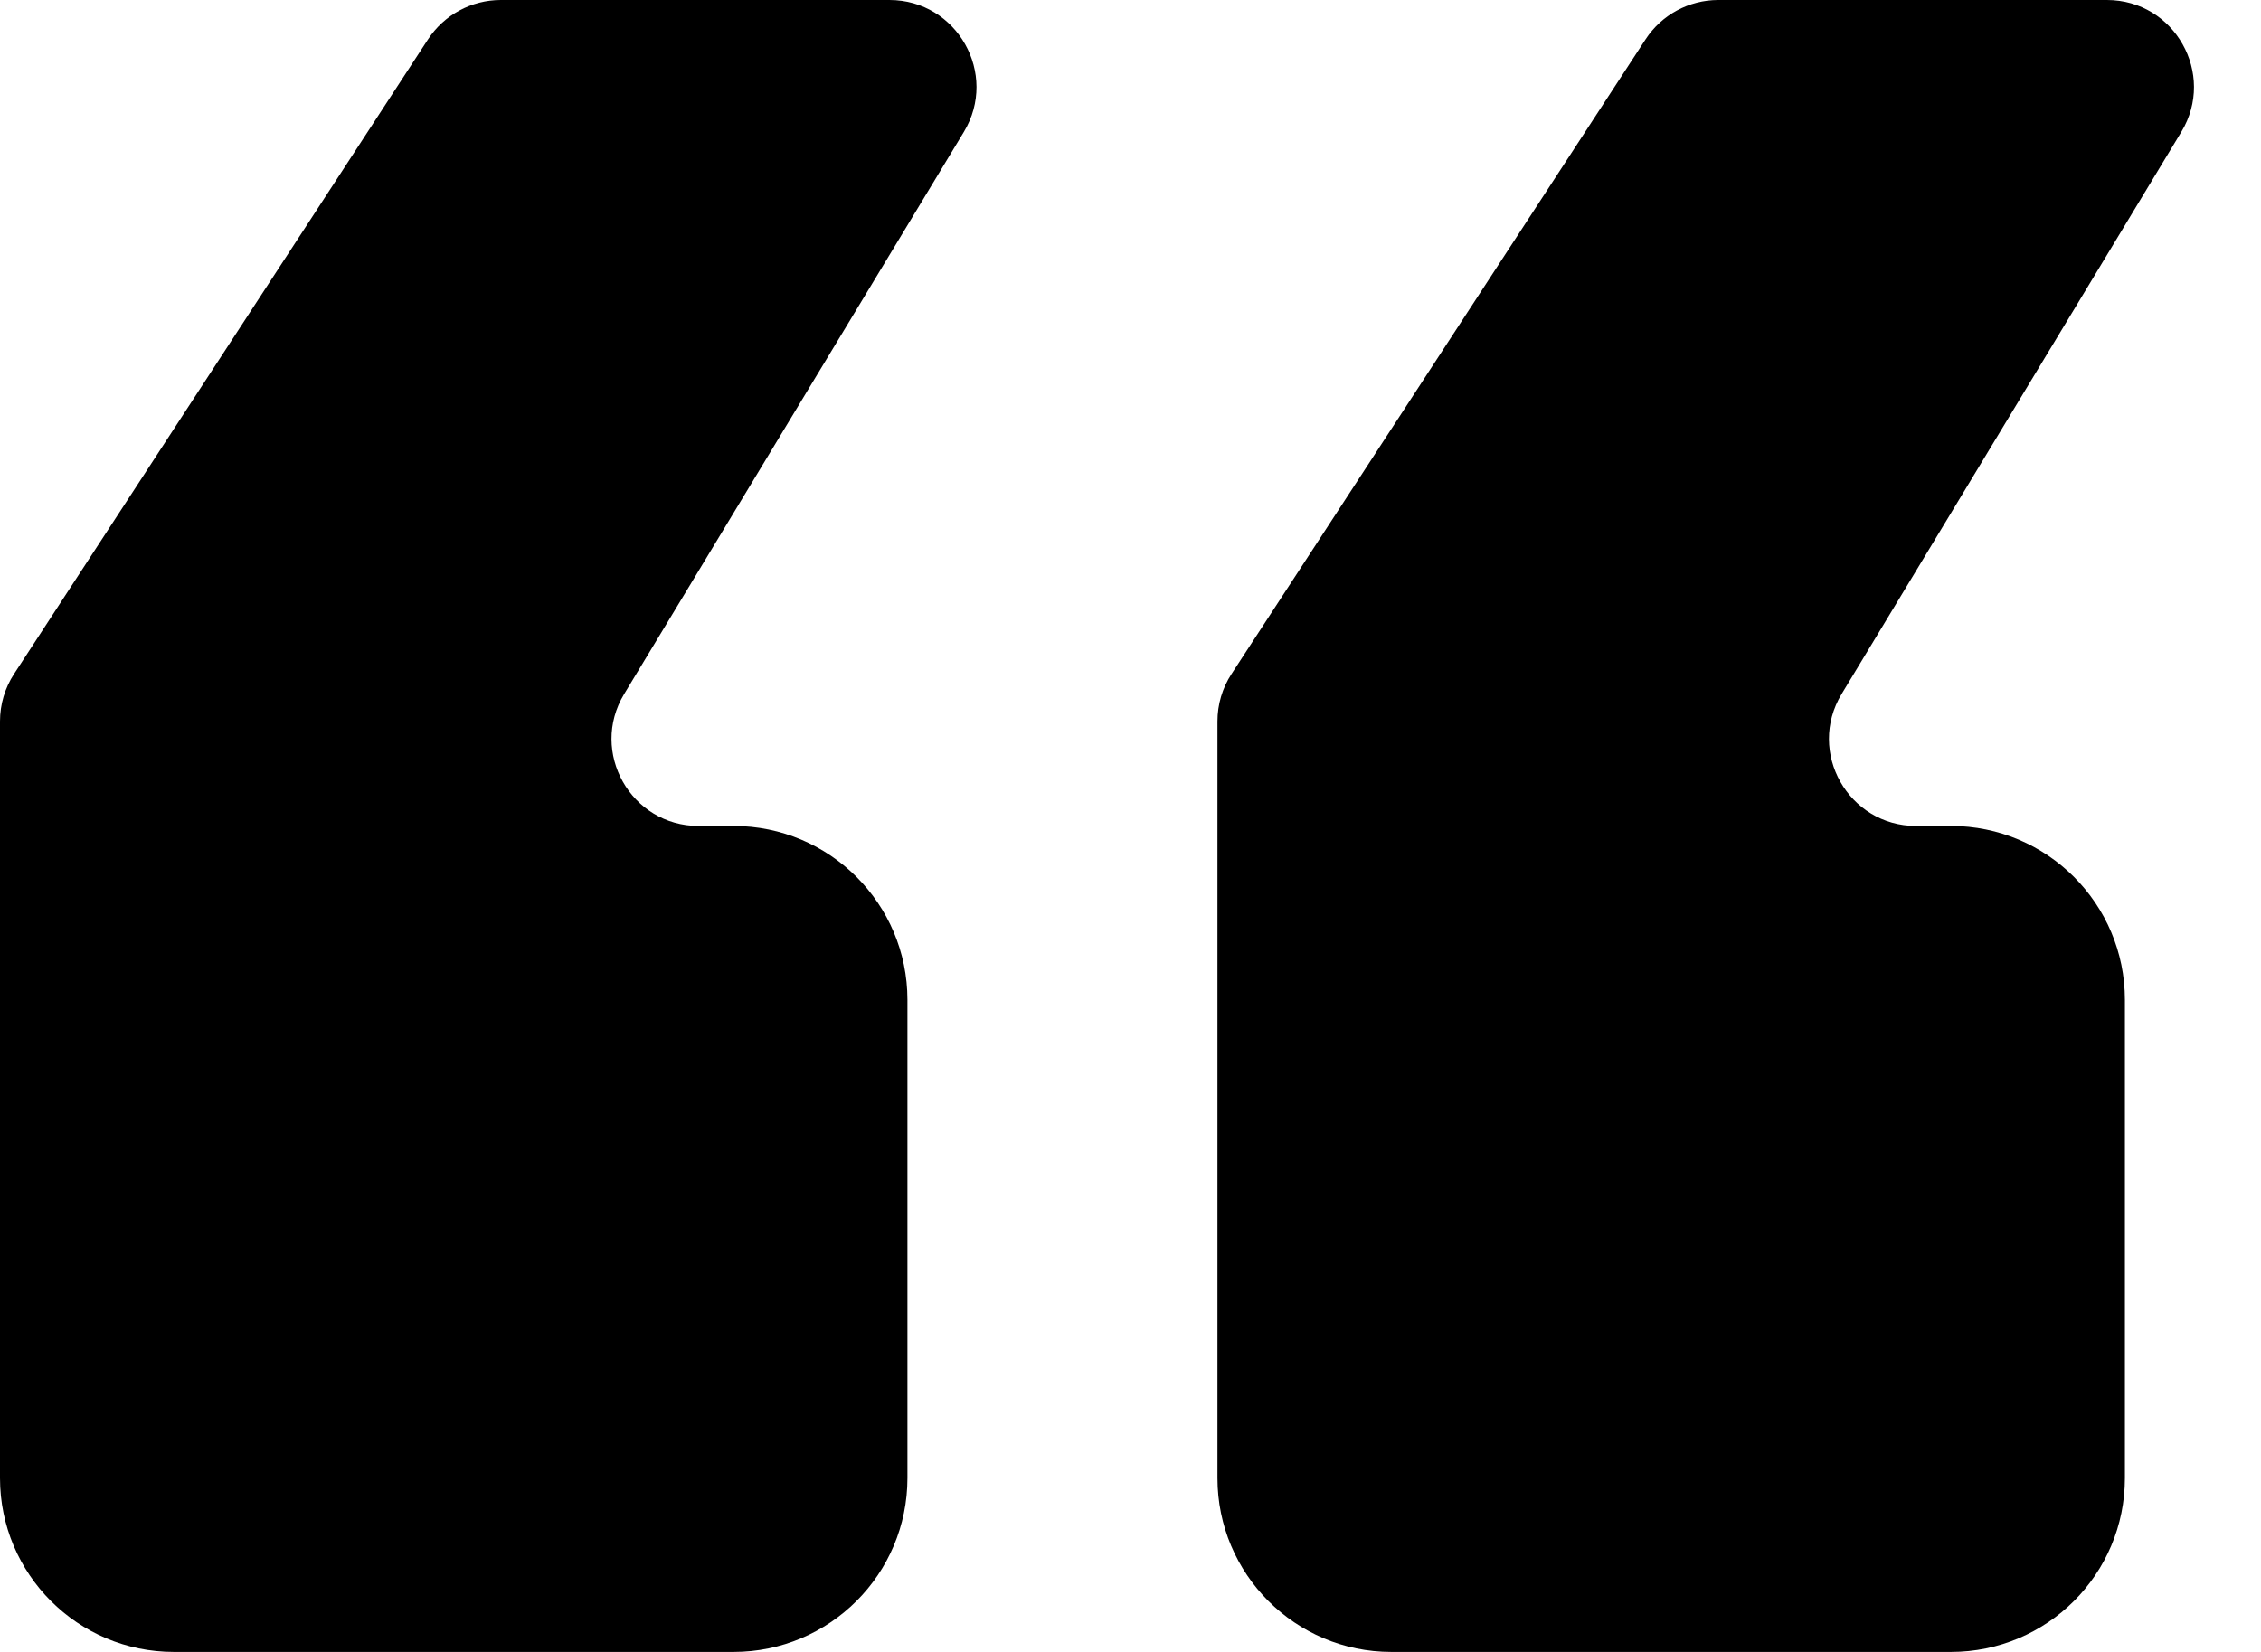
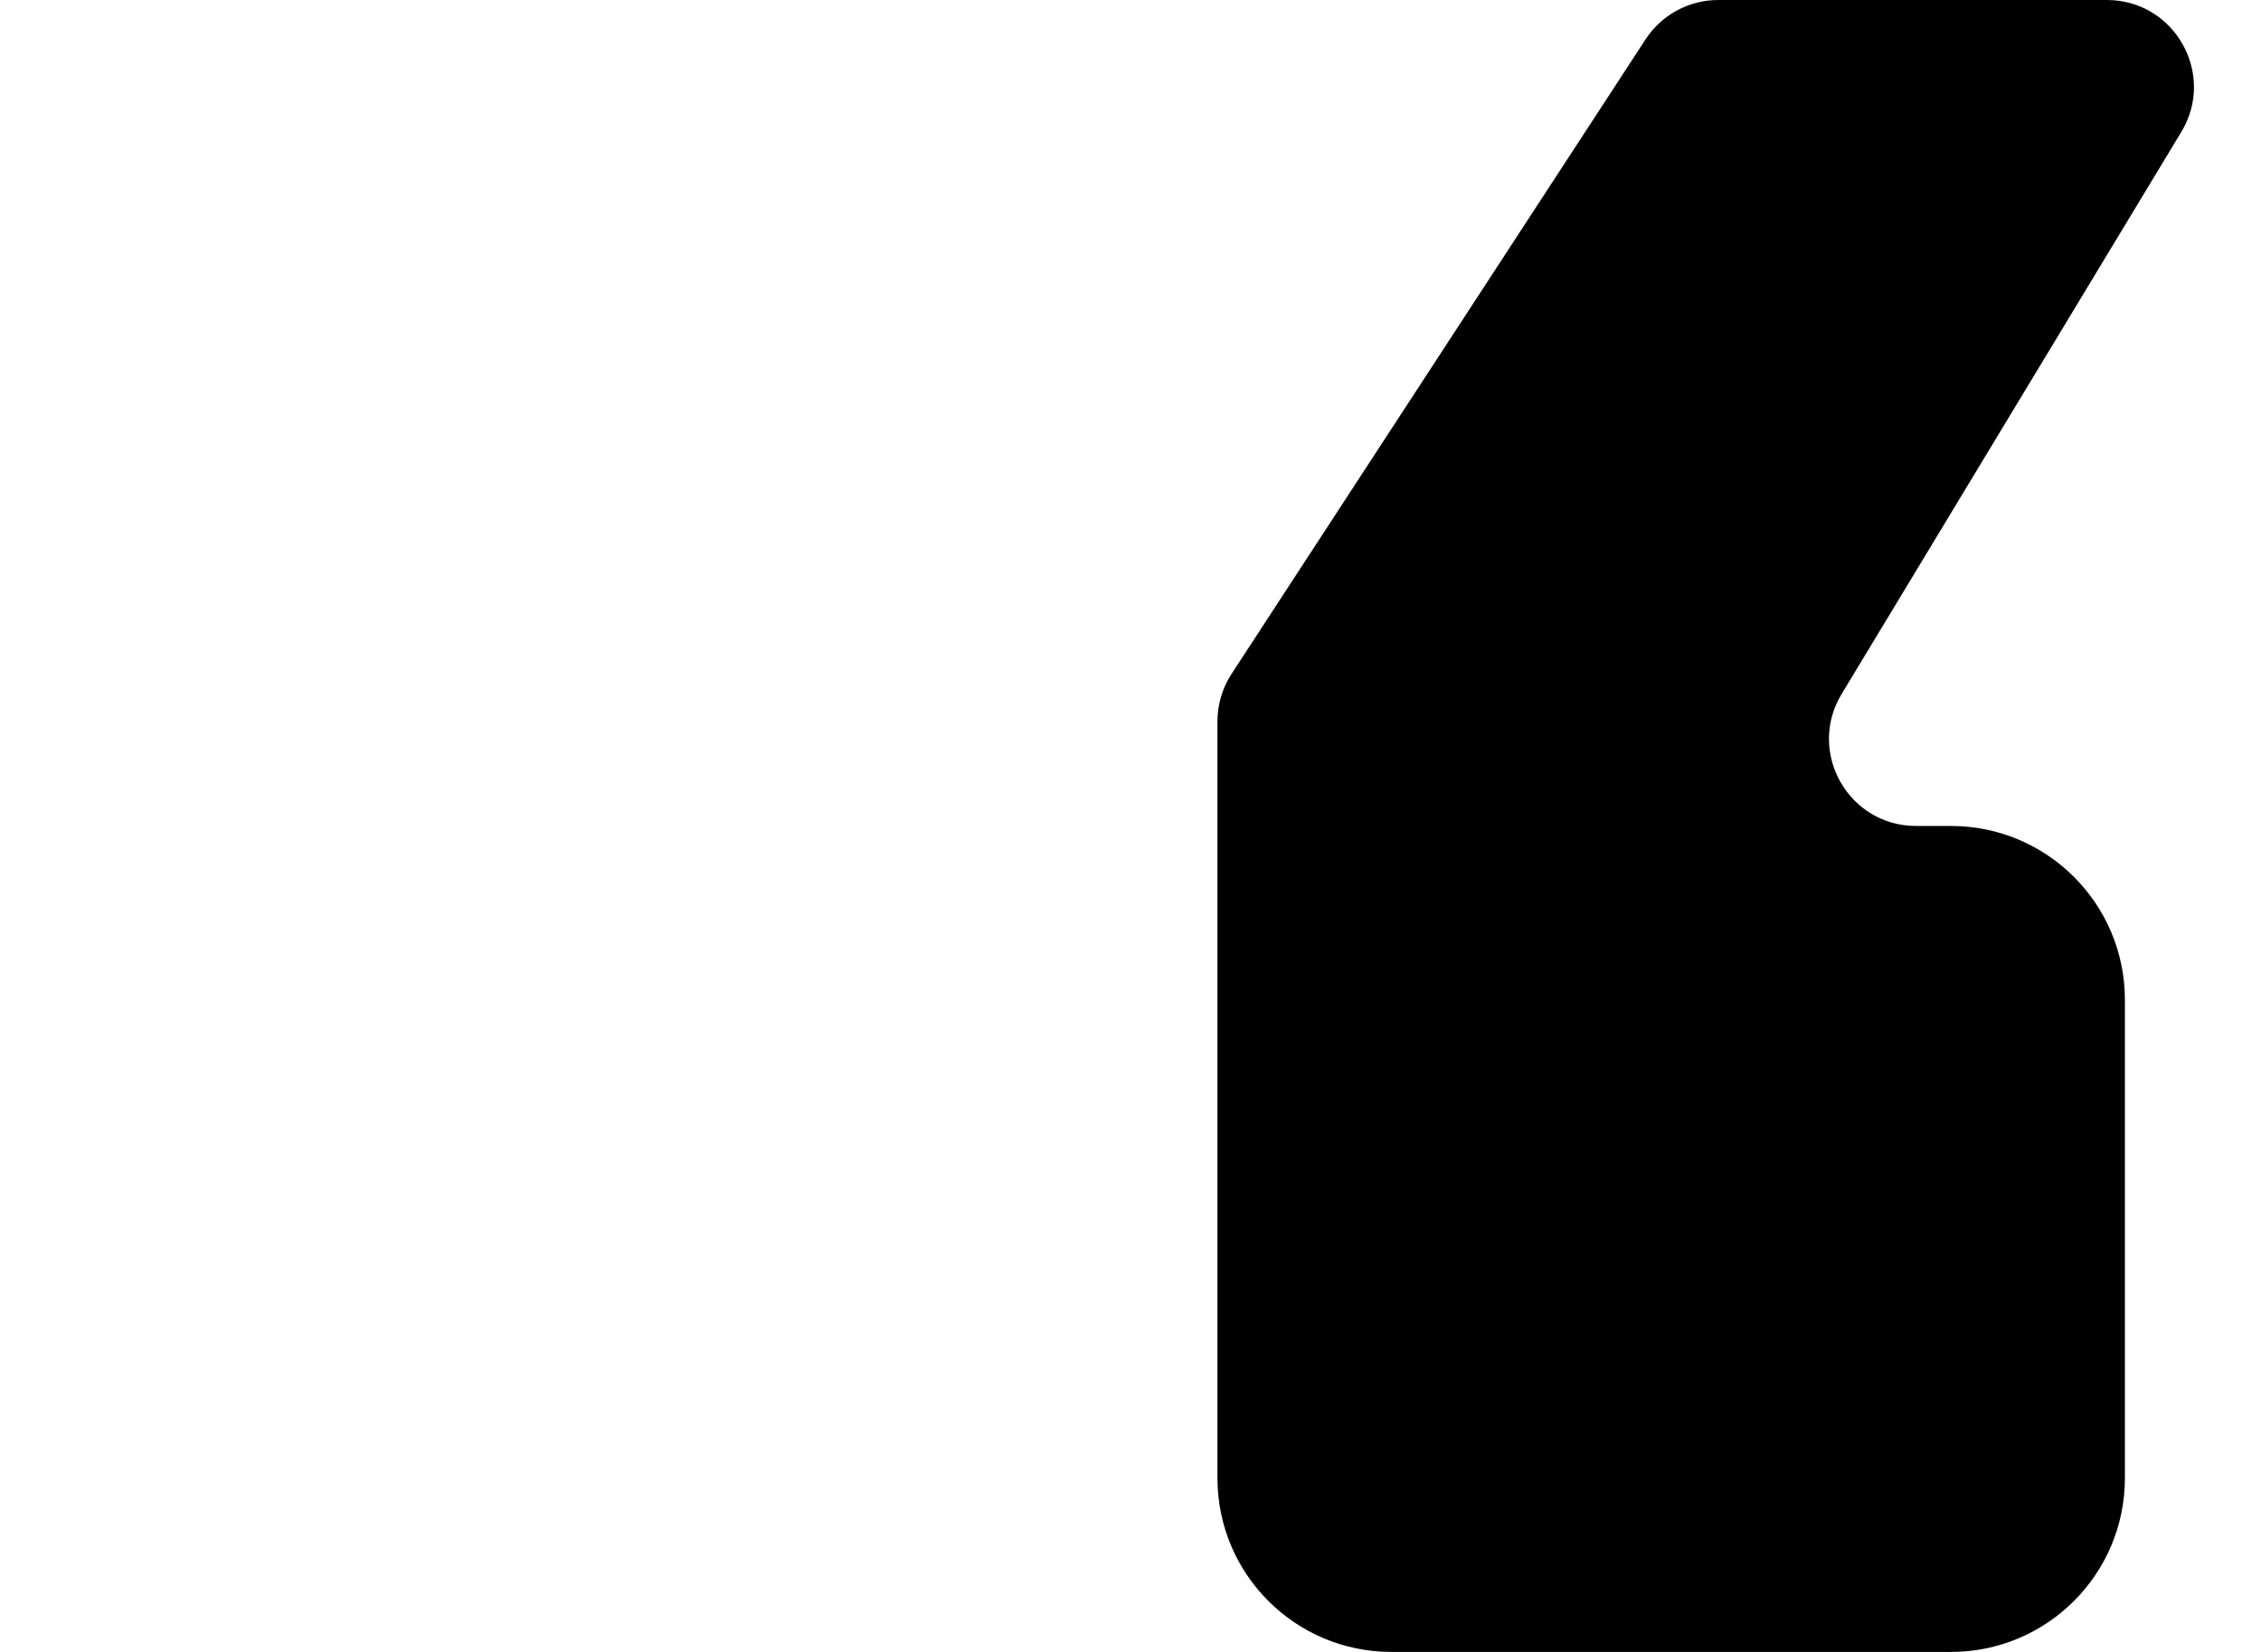
<svg xmlns="http://www.w3.org/2000/svg" width="26" height="19" viewBox="0 0 26 19" fill="none">
-   <path d="M8.435 9.5H8.033C7.255 9.5 6.775 8.649 7.177 7.983L11.084 1.517C11.486 0.851 11.006 0 10.228 0H5.759C5.421 0 5.106 0.171 4.921 0.454L0.162 7.751C0.056 7.913 0 8.103 0 8.297V17C0 18.105 0.895 19 2 19H8.435C9.539 19 10.435 18.105 10.435 17V11.5C10.435 10.395 9.539 9.5 8.435 9.5Z" fill="black" />
  <path d="M22.435 9.5H22.033C21.255 9.5 20.775 8.649 21.177 7.983L25.084 1.517C25.486 0.851 25.006 0 24.228 0H19.759C19.421 0 19.106 0.171 18.922 0.454L14.162 7.751C14.056 7.913 14 8.103 14 8.297V17C14 18.105 14.895 19 16 19H22.435C23.539 19 24.435 18.105 24.435 17V11.5C24.435 10.395 23.539 9.5 22.435 9.5Z" fill="black" />
</svg>